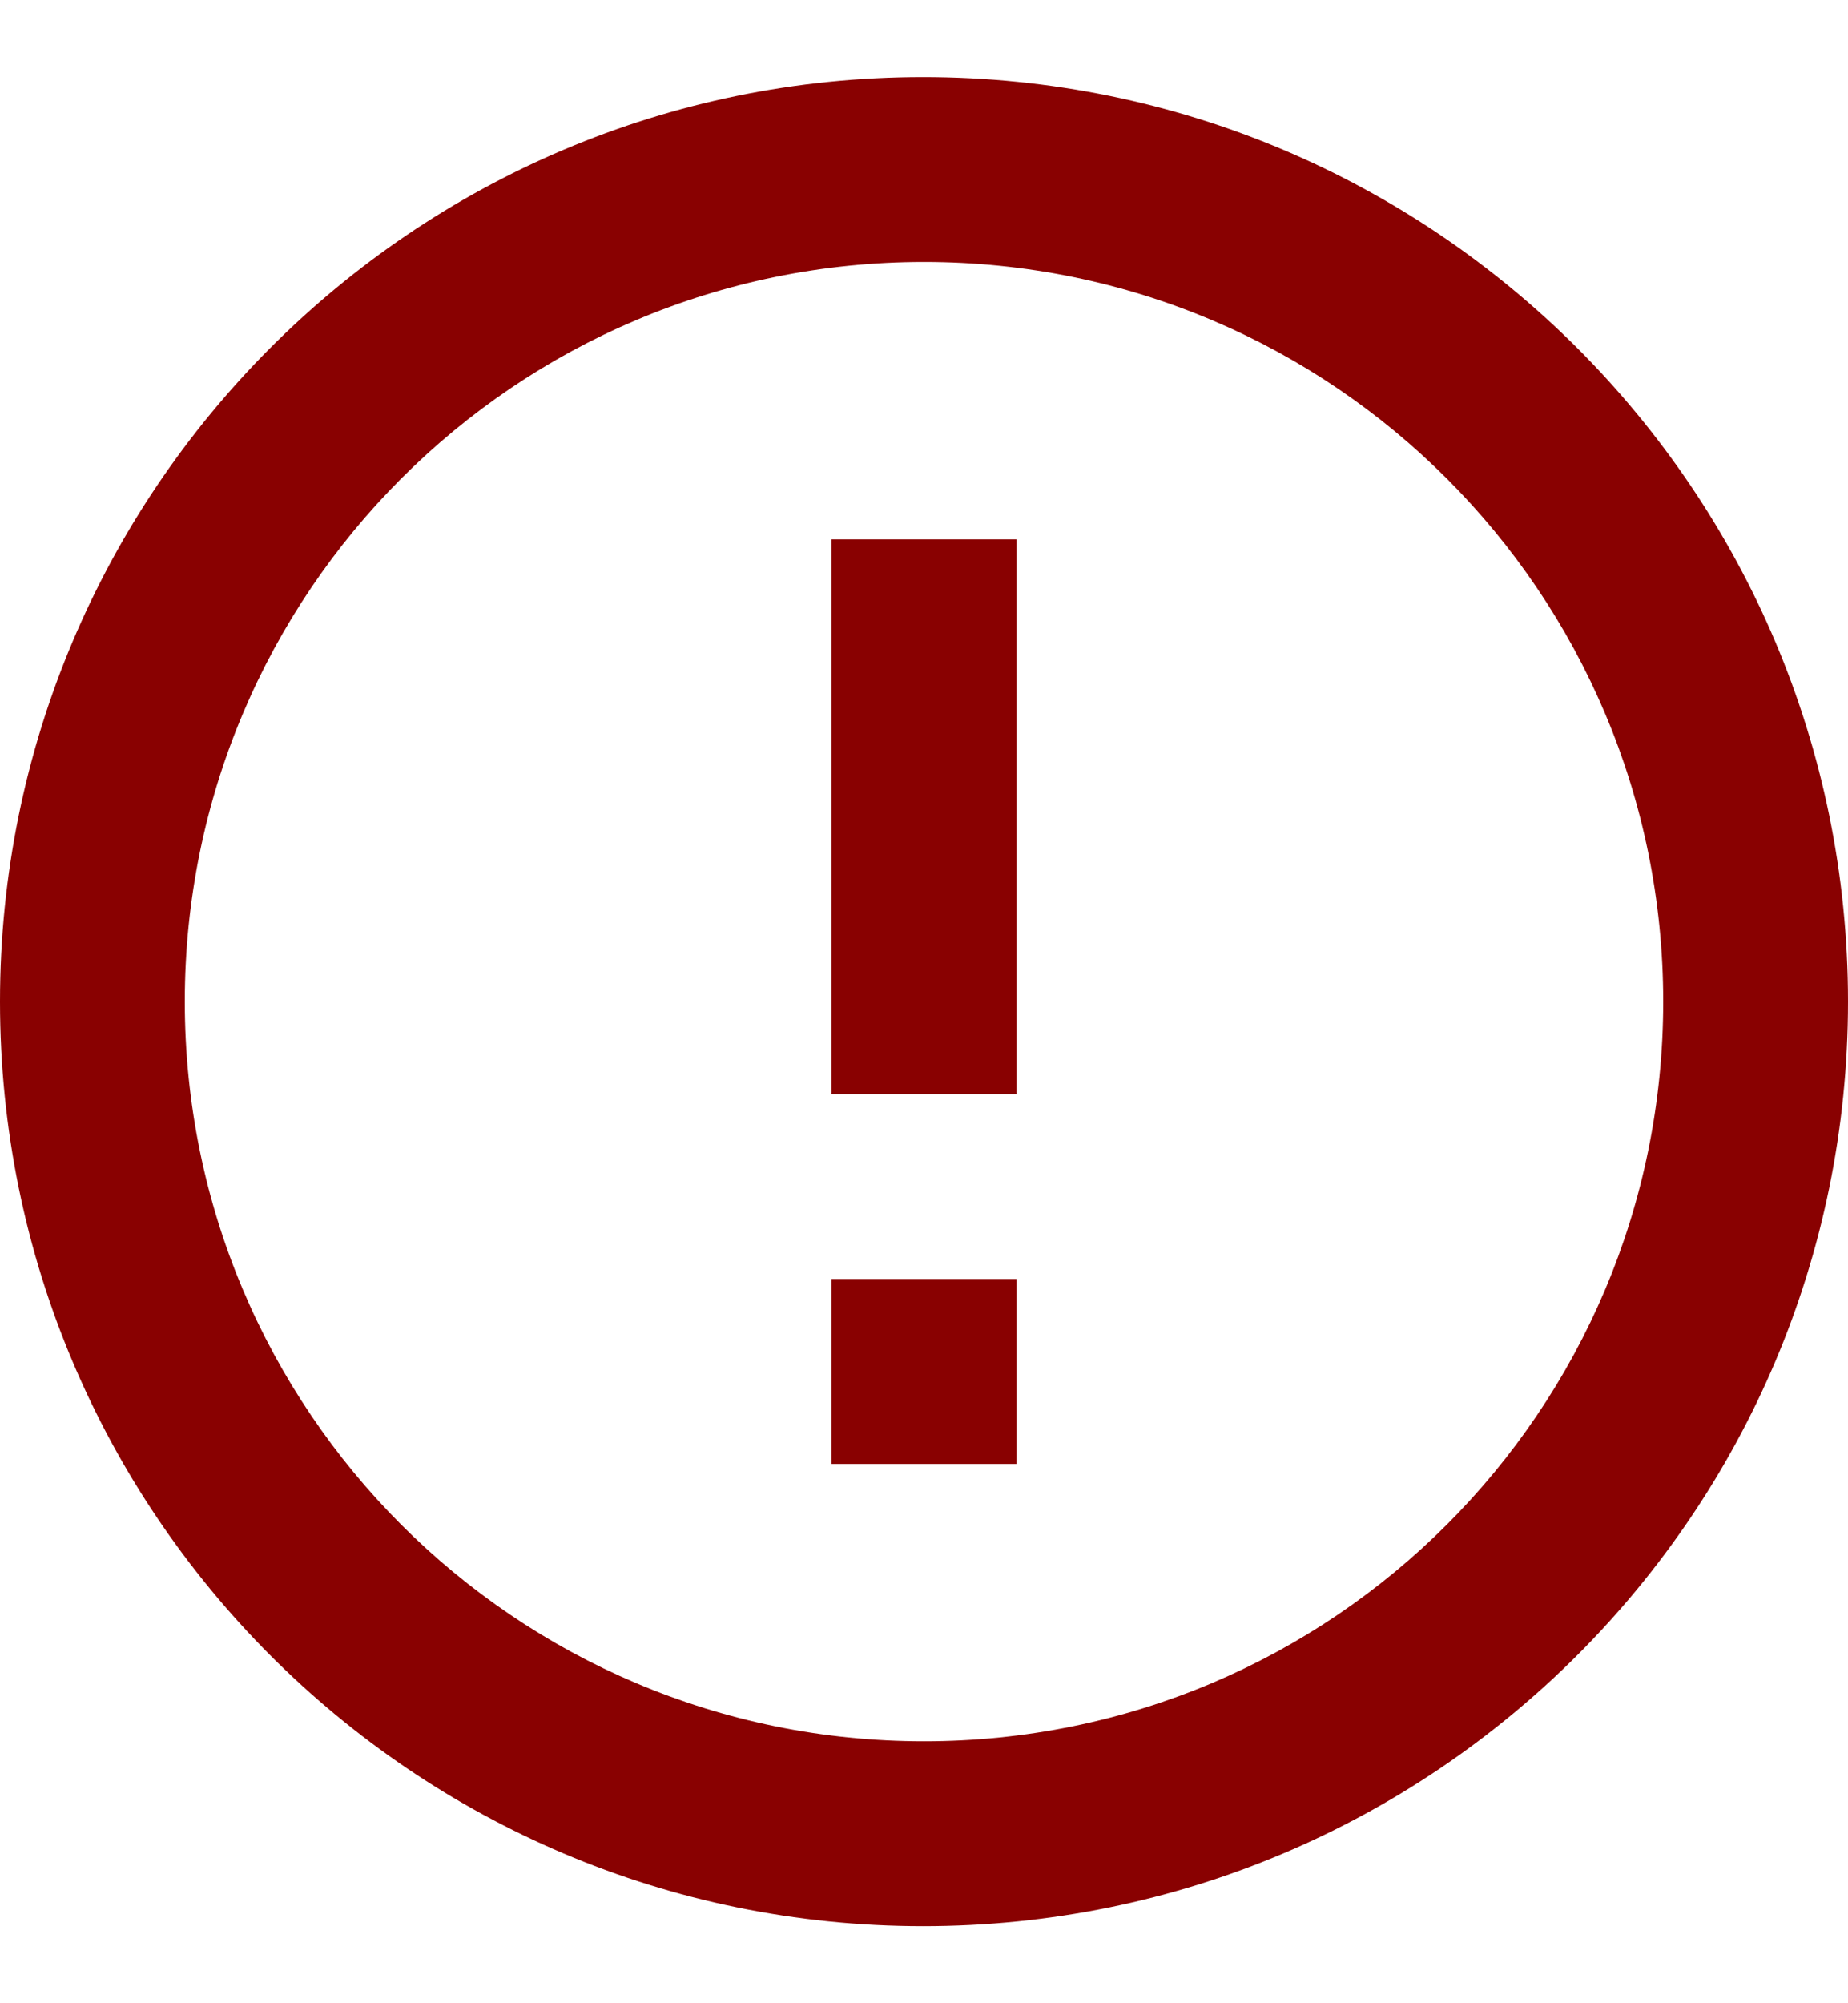
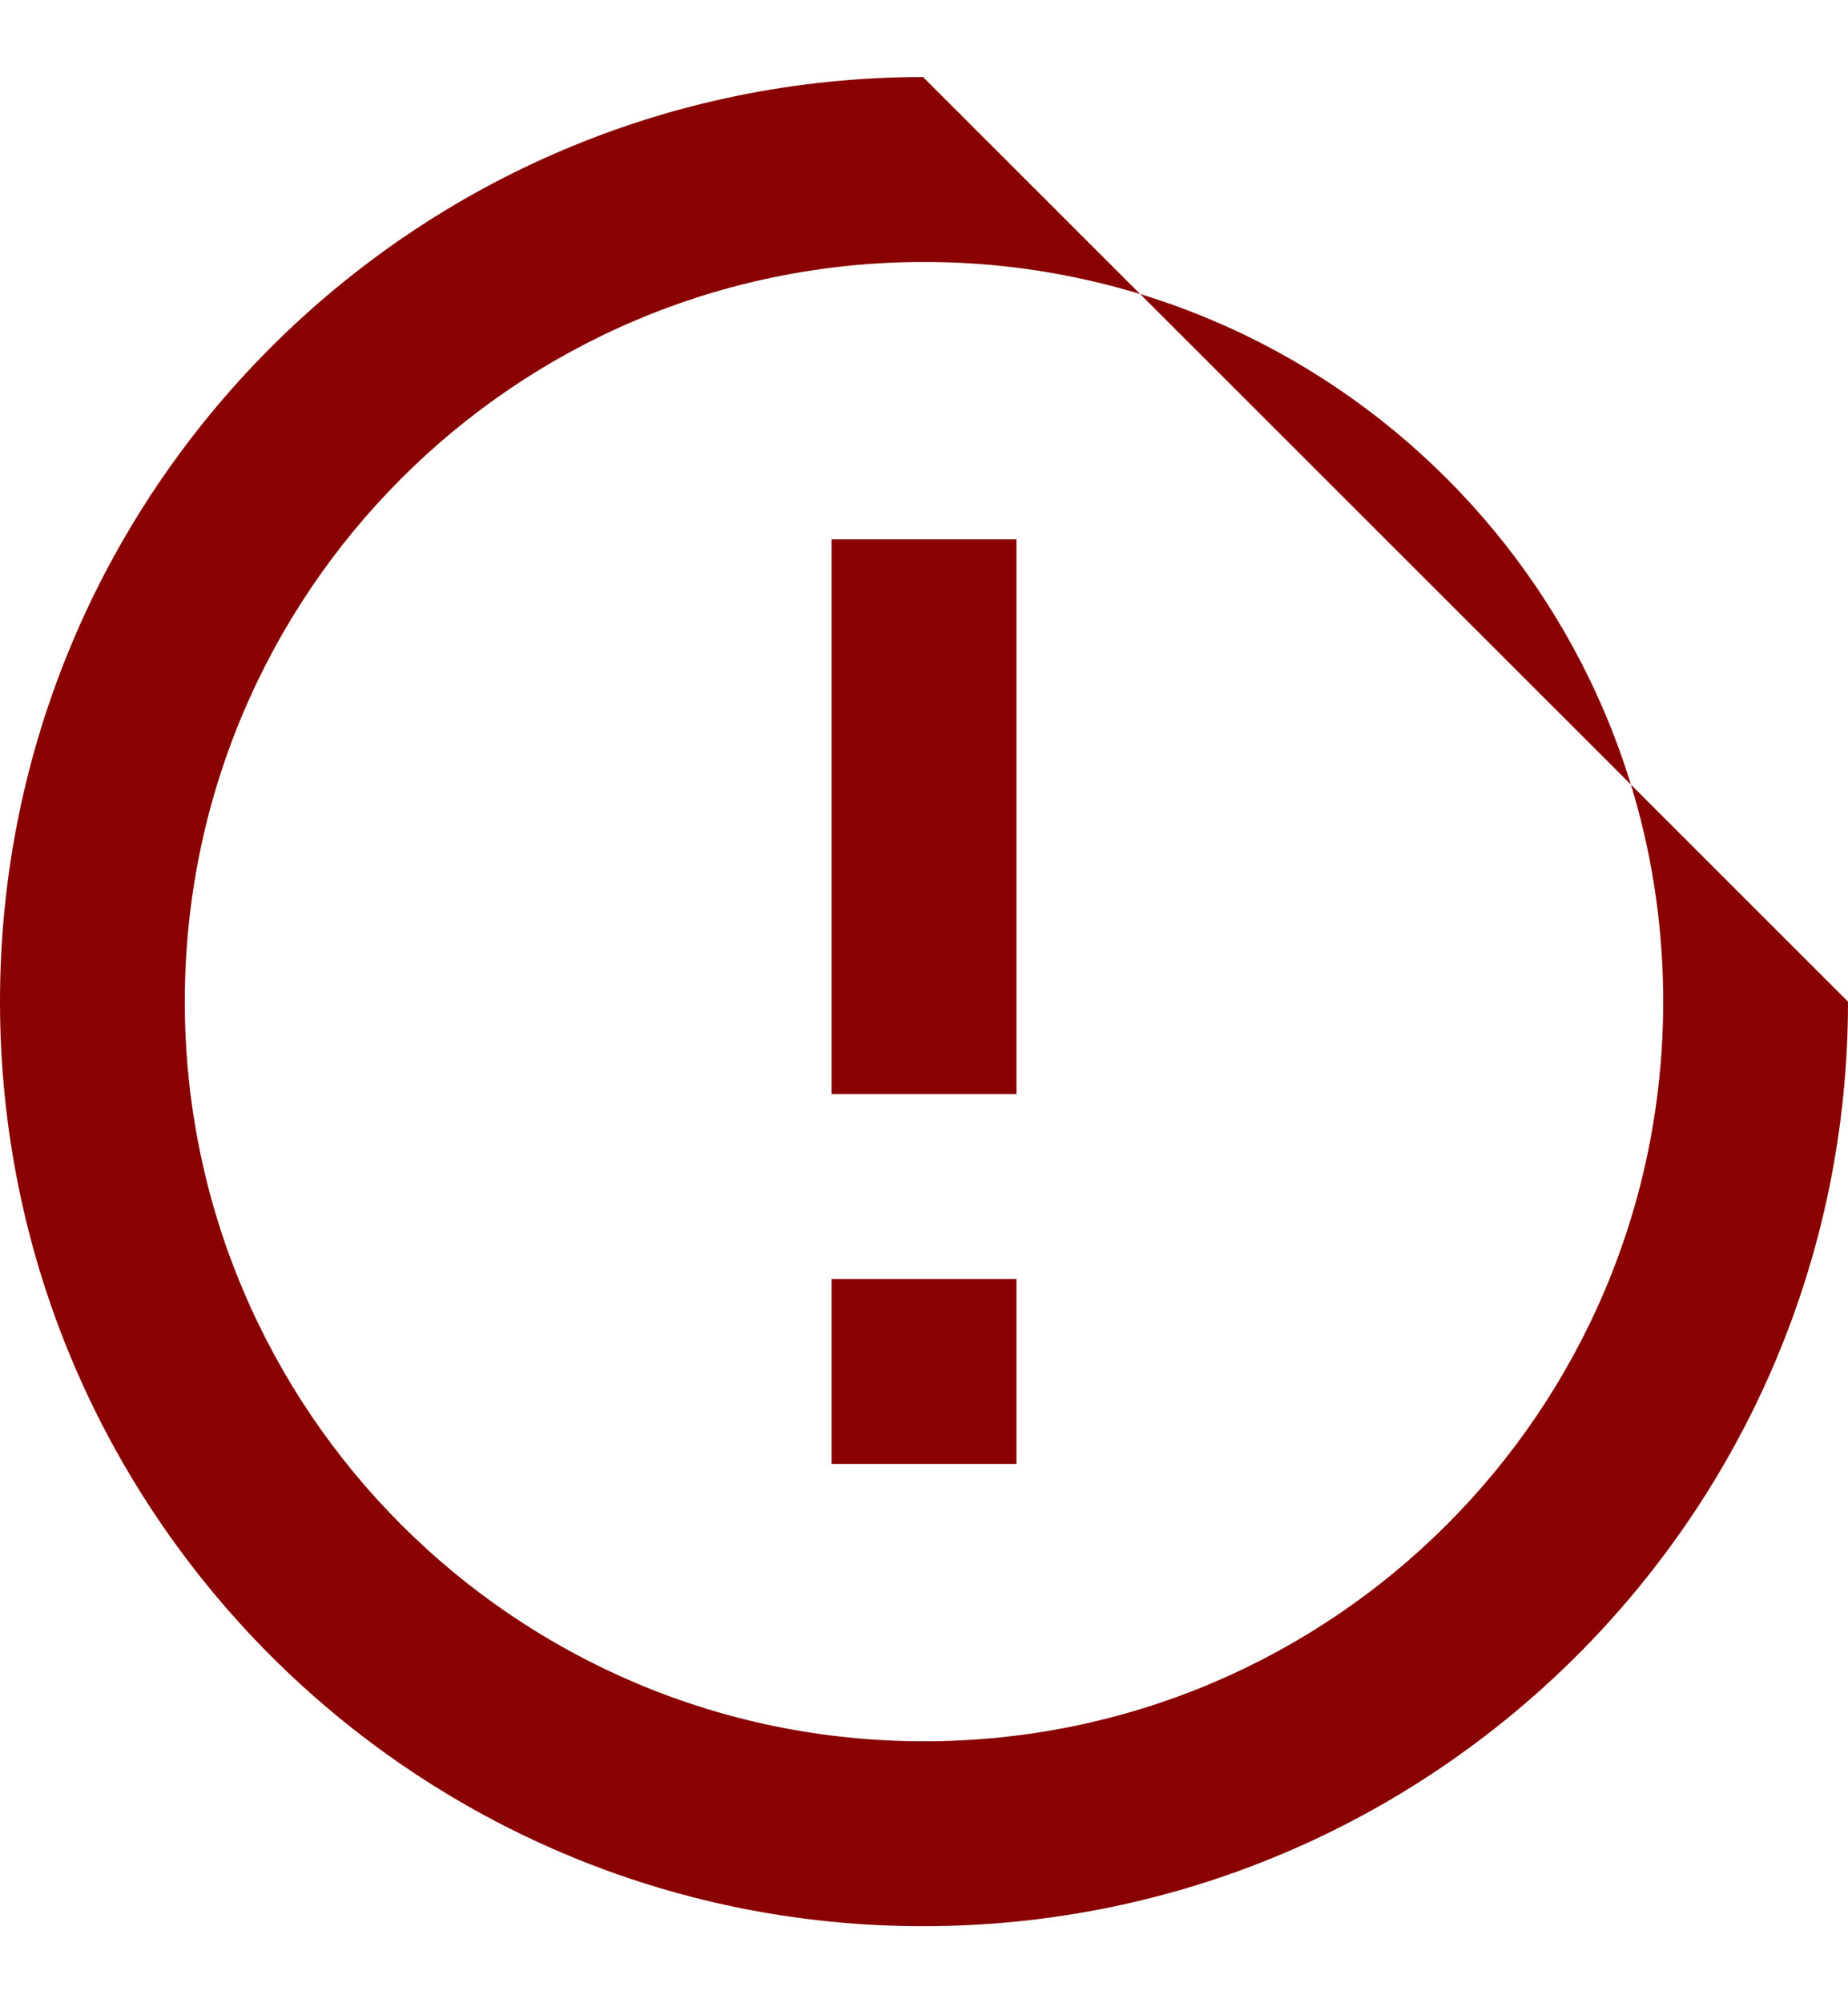
<svg xmlns="http://www.w3.org/2000/svg" width="12" height="13" viewBox="0 0 12 13" fill="none">
-   <path d="M5.4 8.3H6.6V9.5H5.4V8.3ZM5.4 3.5H6.6V7.1H5.4V3.5ZM5.994 0.5C2.682 0.5 0 3.188 0 6.5C0 9.812 2.682 12.5 5.994 12.5C9.312 12.5 12 9.812 12 6.5C12 3.188 9.312 0.5 5.994 0.5ZM6 11.3C3.348 11.3 1.2 9.152 1.2 6.5C1.2 3.848 3.348 1.7 6 1.7C8.652 1.7 10.8 3.848 10.8 6.5C10.8 9.152 8.652 11.3 6 11.3Z" fill="#890101" />
+   <path d="M5.4 8.3H6.6V9.5H5.4V8.3ZM5.4 3.5H6.6V7.1H5.4V3.5ZM5.994 0.5C2.682 0.5 0 3.188 0 6.5C0 9.812 2.682 12.5 5.994 12.5C9.312 12.5 12 9.812 12 6.5ZM6 11.3C3.348 11.3 1.2 9.152 1.2 6.5C1.2 3.848 3.348 1.7 6 1.7C8.652 1.7 10.8 3.848 10.8 6.5C10.8 9.152 8.652 11.3 6 11.3Z" fill="#890101" />
</svg>